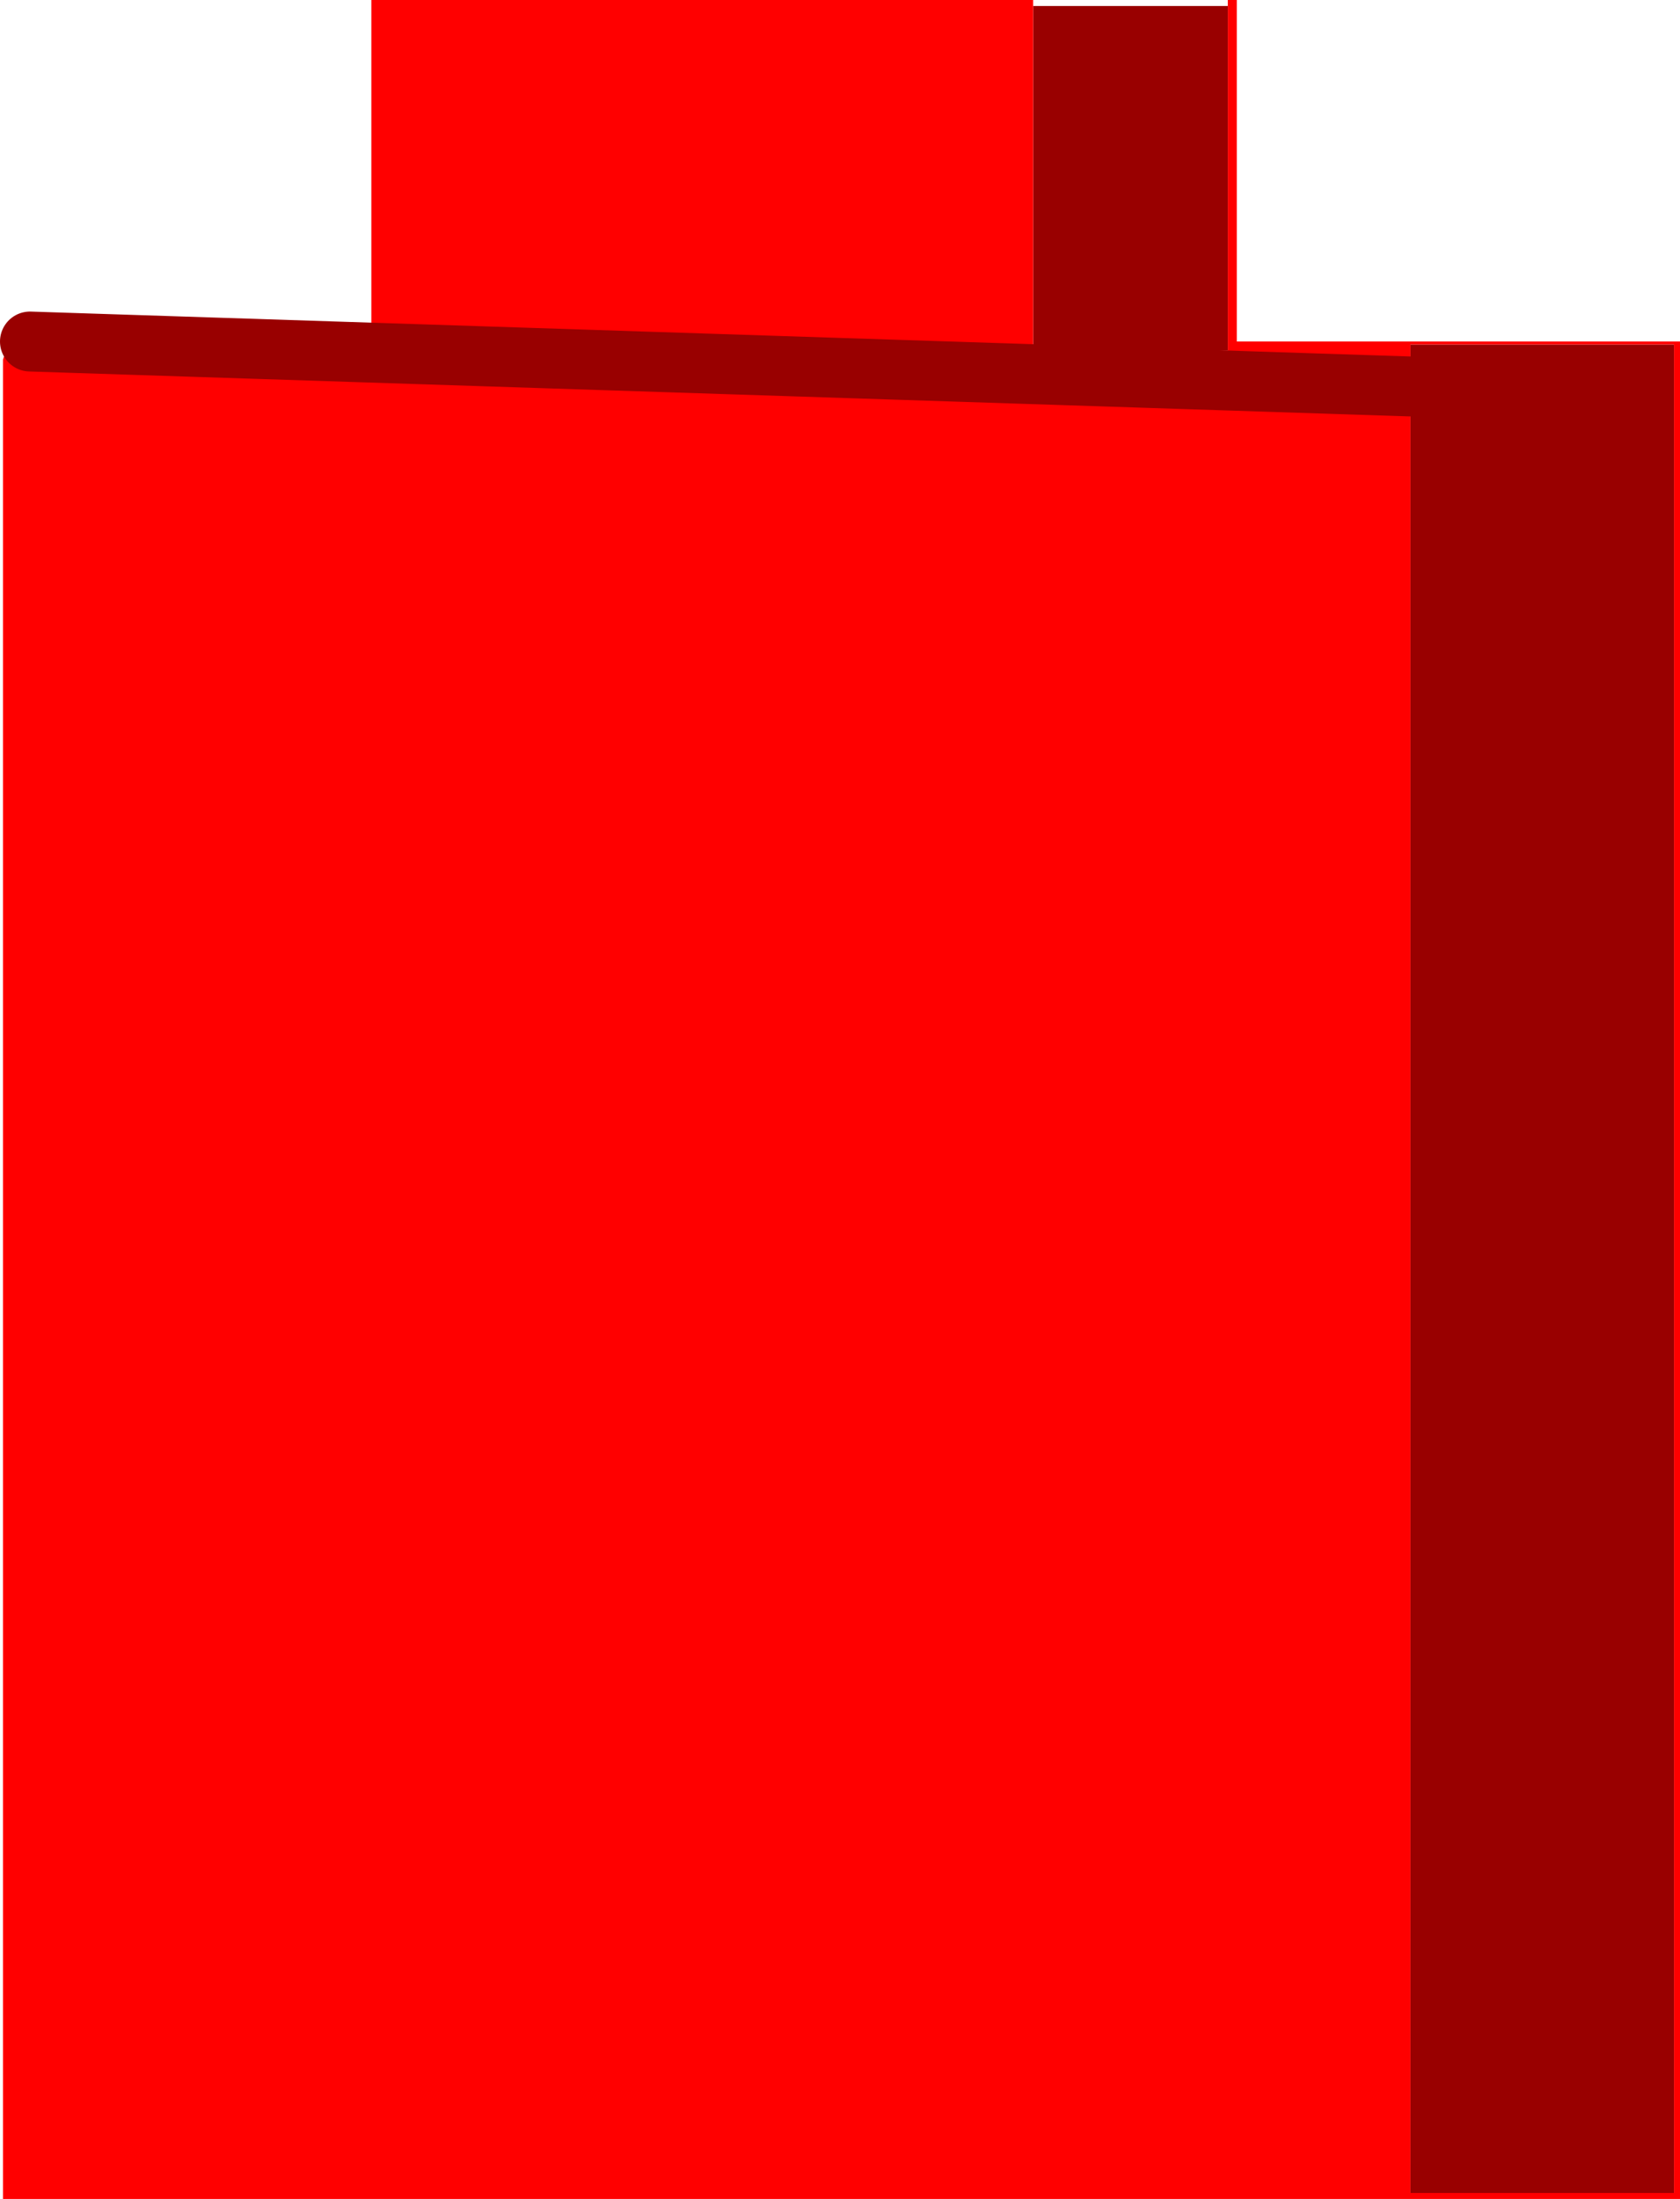
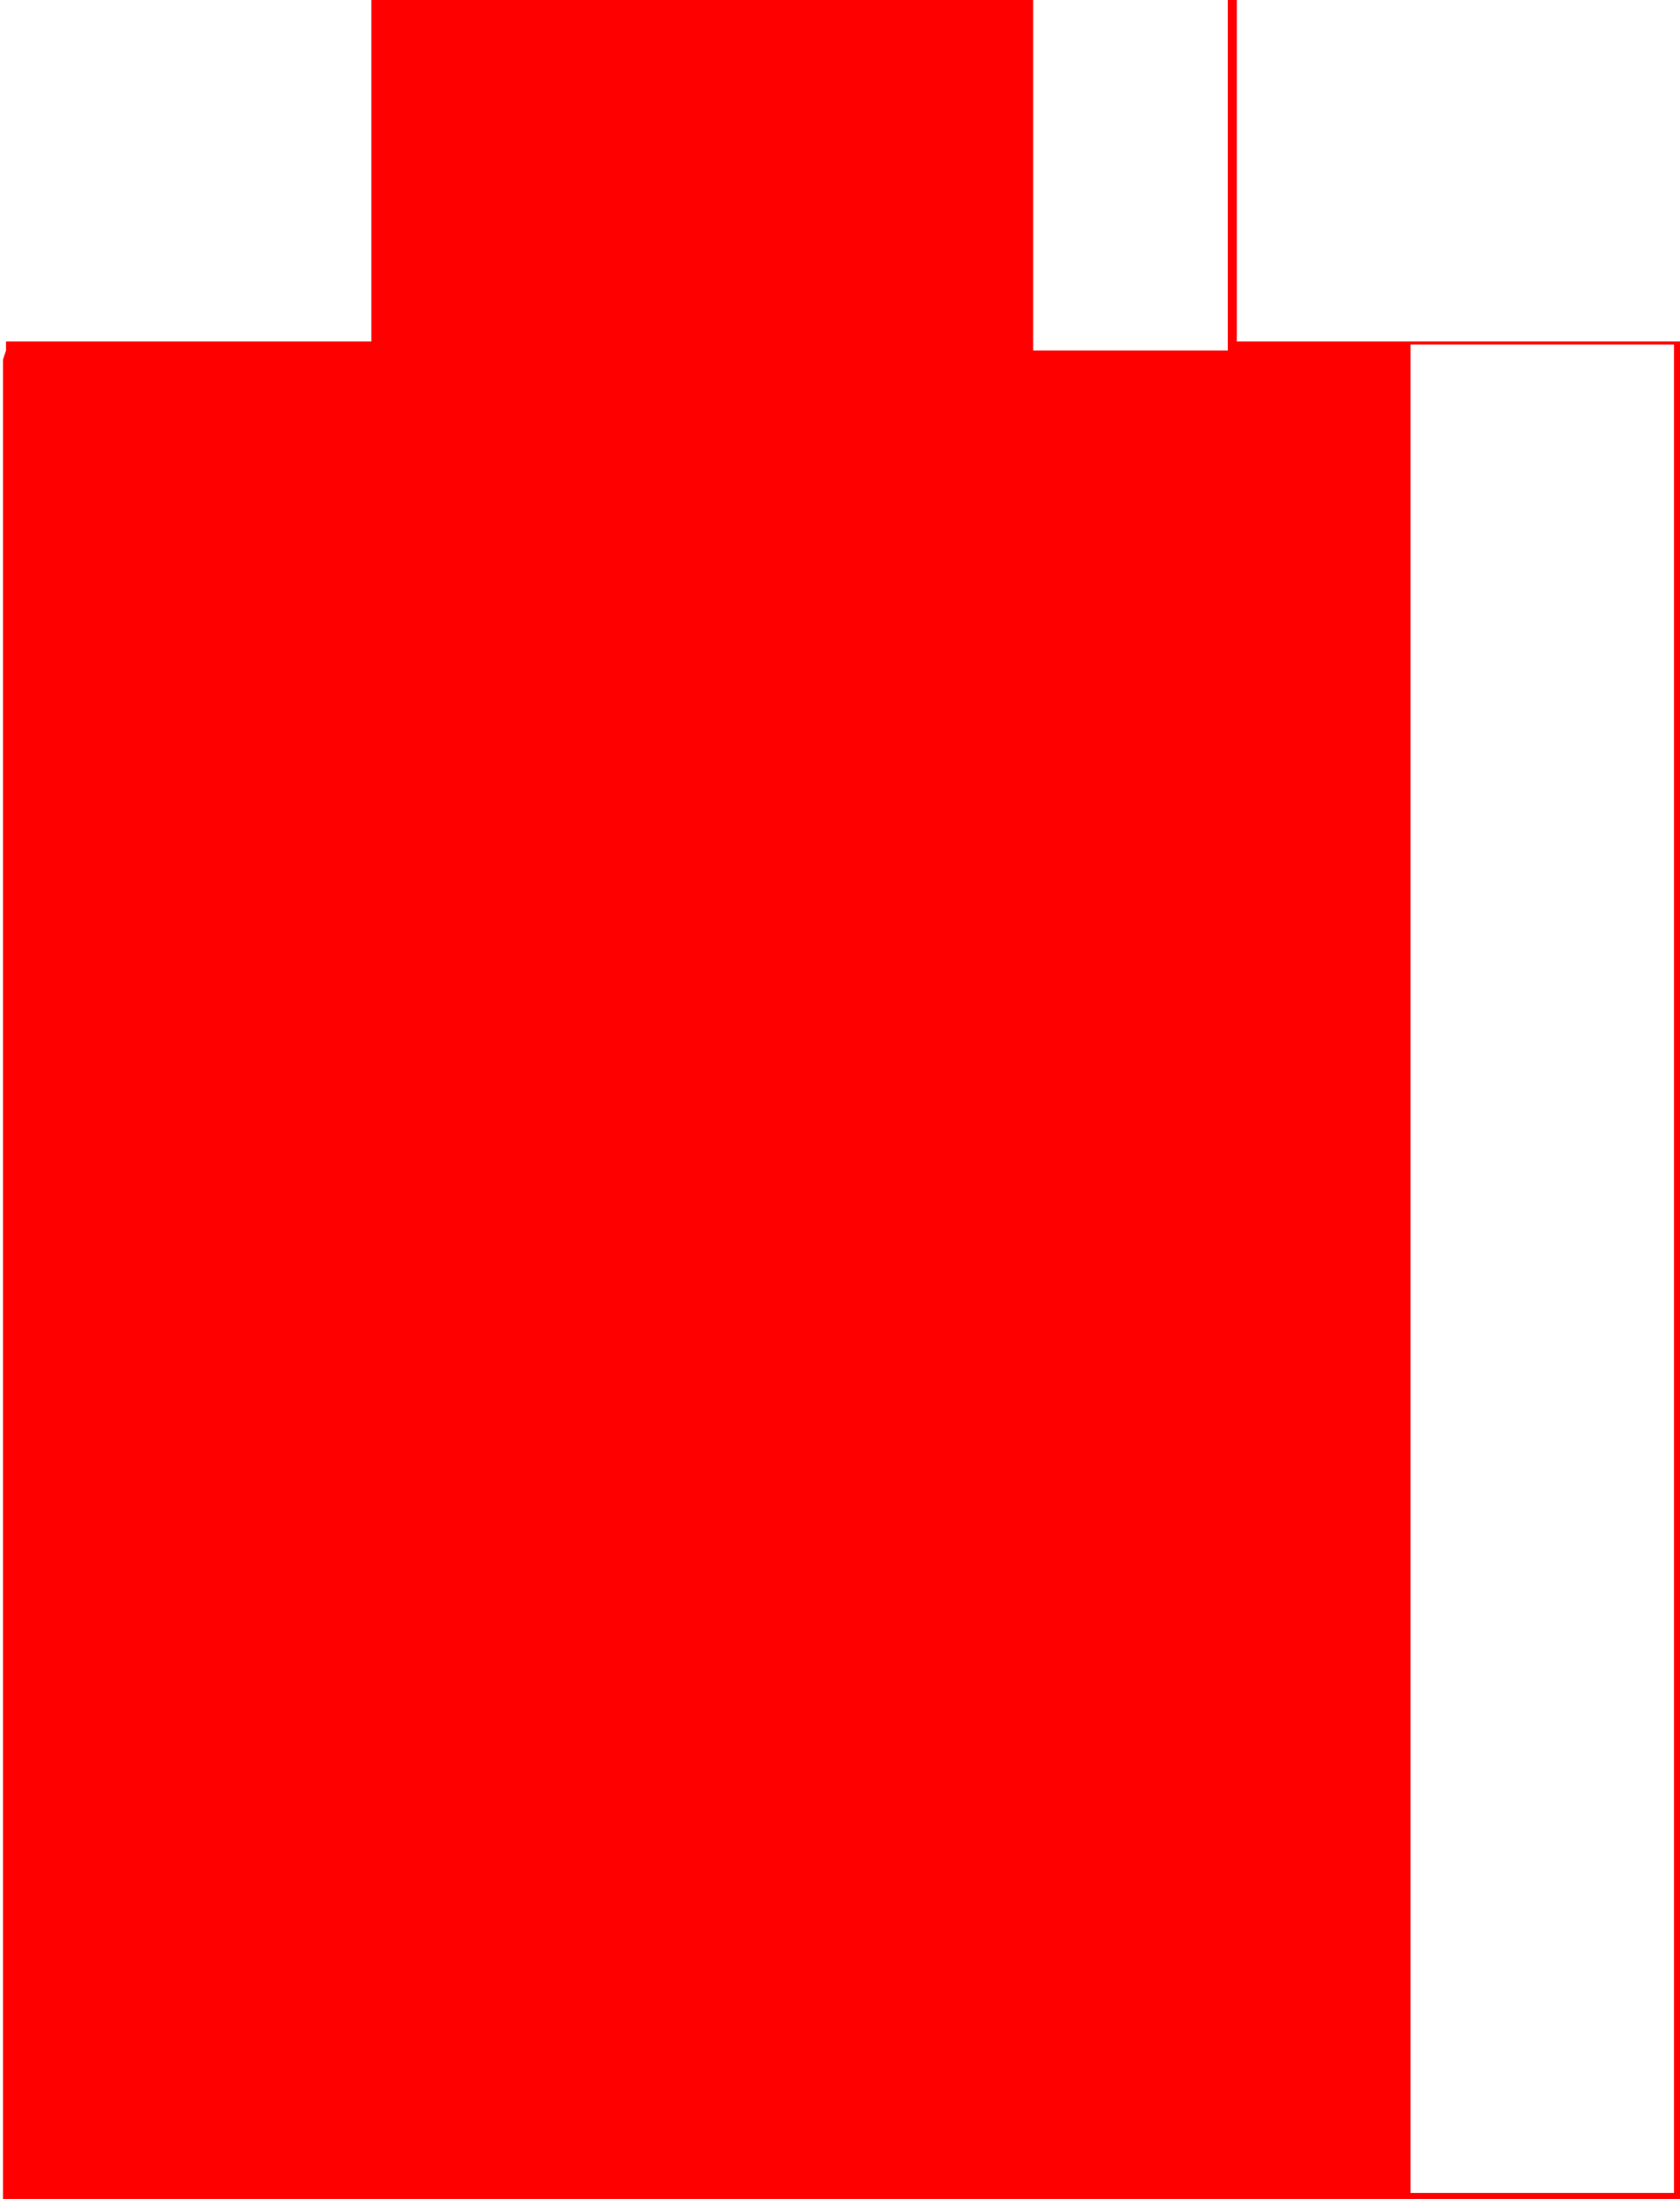
<svg xmlns="http://www.w3.org/2000/svg" height="36.7px" width="28.05px">
  <g transform="matrix(1.0, 0.0, 0.0, 1.0, 14.05, 17.9)">
-     <path d="M3.2 -17.8 L6.45 -17.8 6.45 -12.05 3.2 -12.05 3.2 -17.8 M9.5 -11.45 L9.5 -12.15 13.9 -12.15 13.9 18.7 9.5 18.7 9.5 -11.45" fill="#990000" fill-rule="evenodd" stroke="none" />
    <path d="M6.45 -17.8 L6.45 -17.9 6.6 -17.9 6.6 -12.2 14.0 -12.2 14.0 18.8 -14.0 18.8 -14.0 -11.9 -13.95 -12.05 -13.95 -12.2 -13.55 -12.2 -7.85 -12.2 -7.85 -17.9 3.2 -17.9 3.2 -17.8 3.2 -12.05 6.45 -12.05 6.45 -17.8 M9.5 -11.45 L9.5 18.7 13.9 18.7 13.9 -12.15 9.5 -12.15 9.5 -11.45 -13.55 -12.2 9.5 -11.45" fill="#ff0000" fill-rule="evenodd" stroke="none" />
-     <path d="M9.5 -11.45 L-13.55 -12.2" fill="none" stroke="#990000" stroke-linecap="round" stroke-linejoin="round" stroke-width="1.0" />
  </g>
</svg>